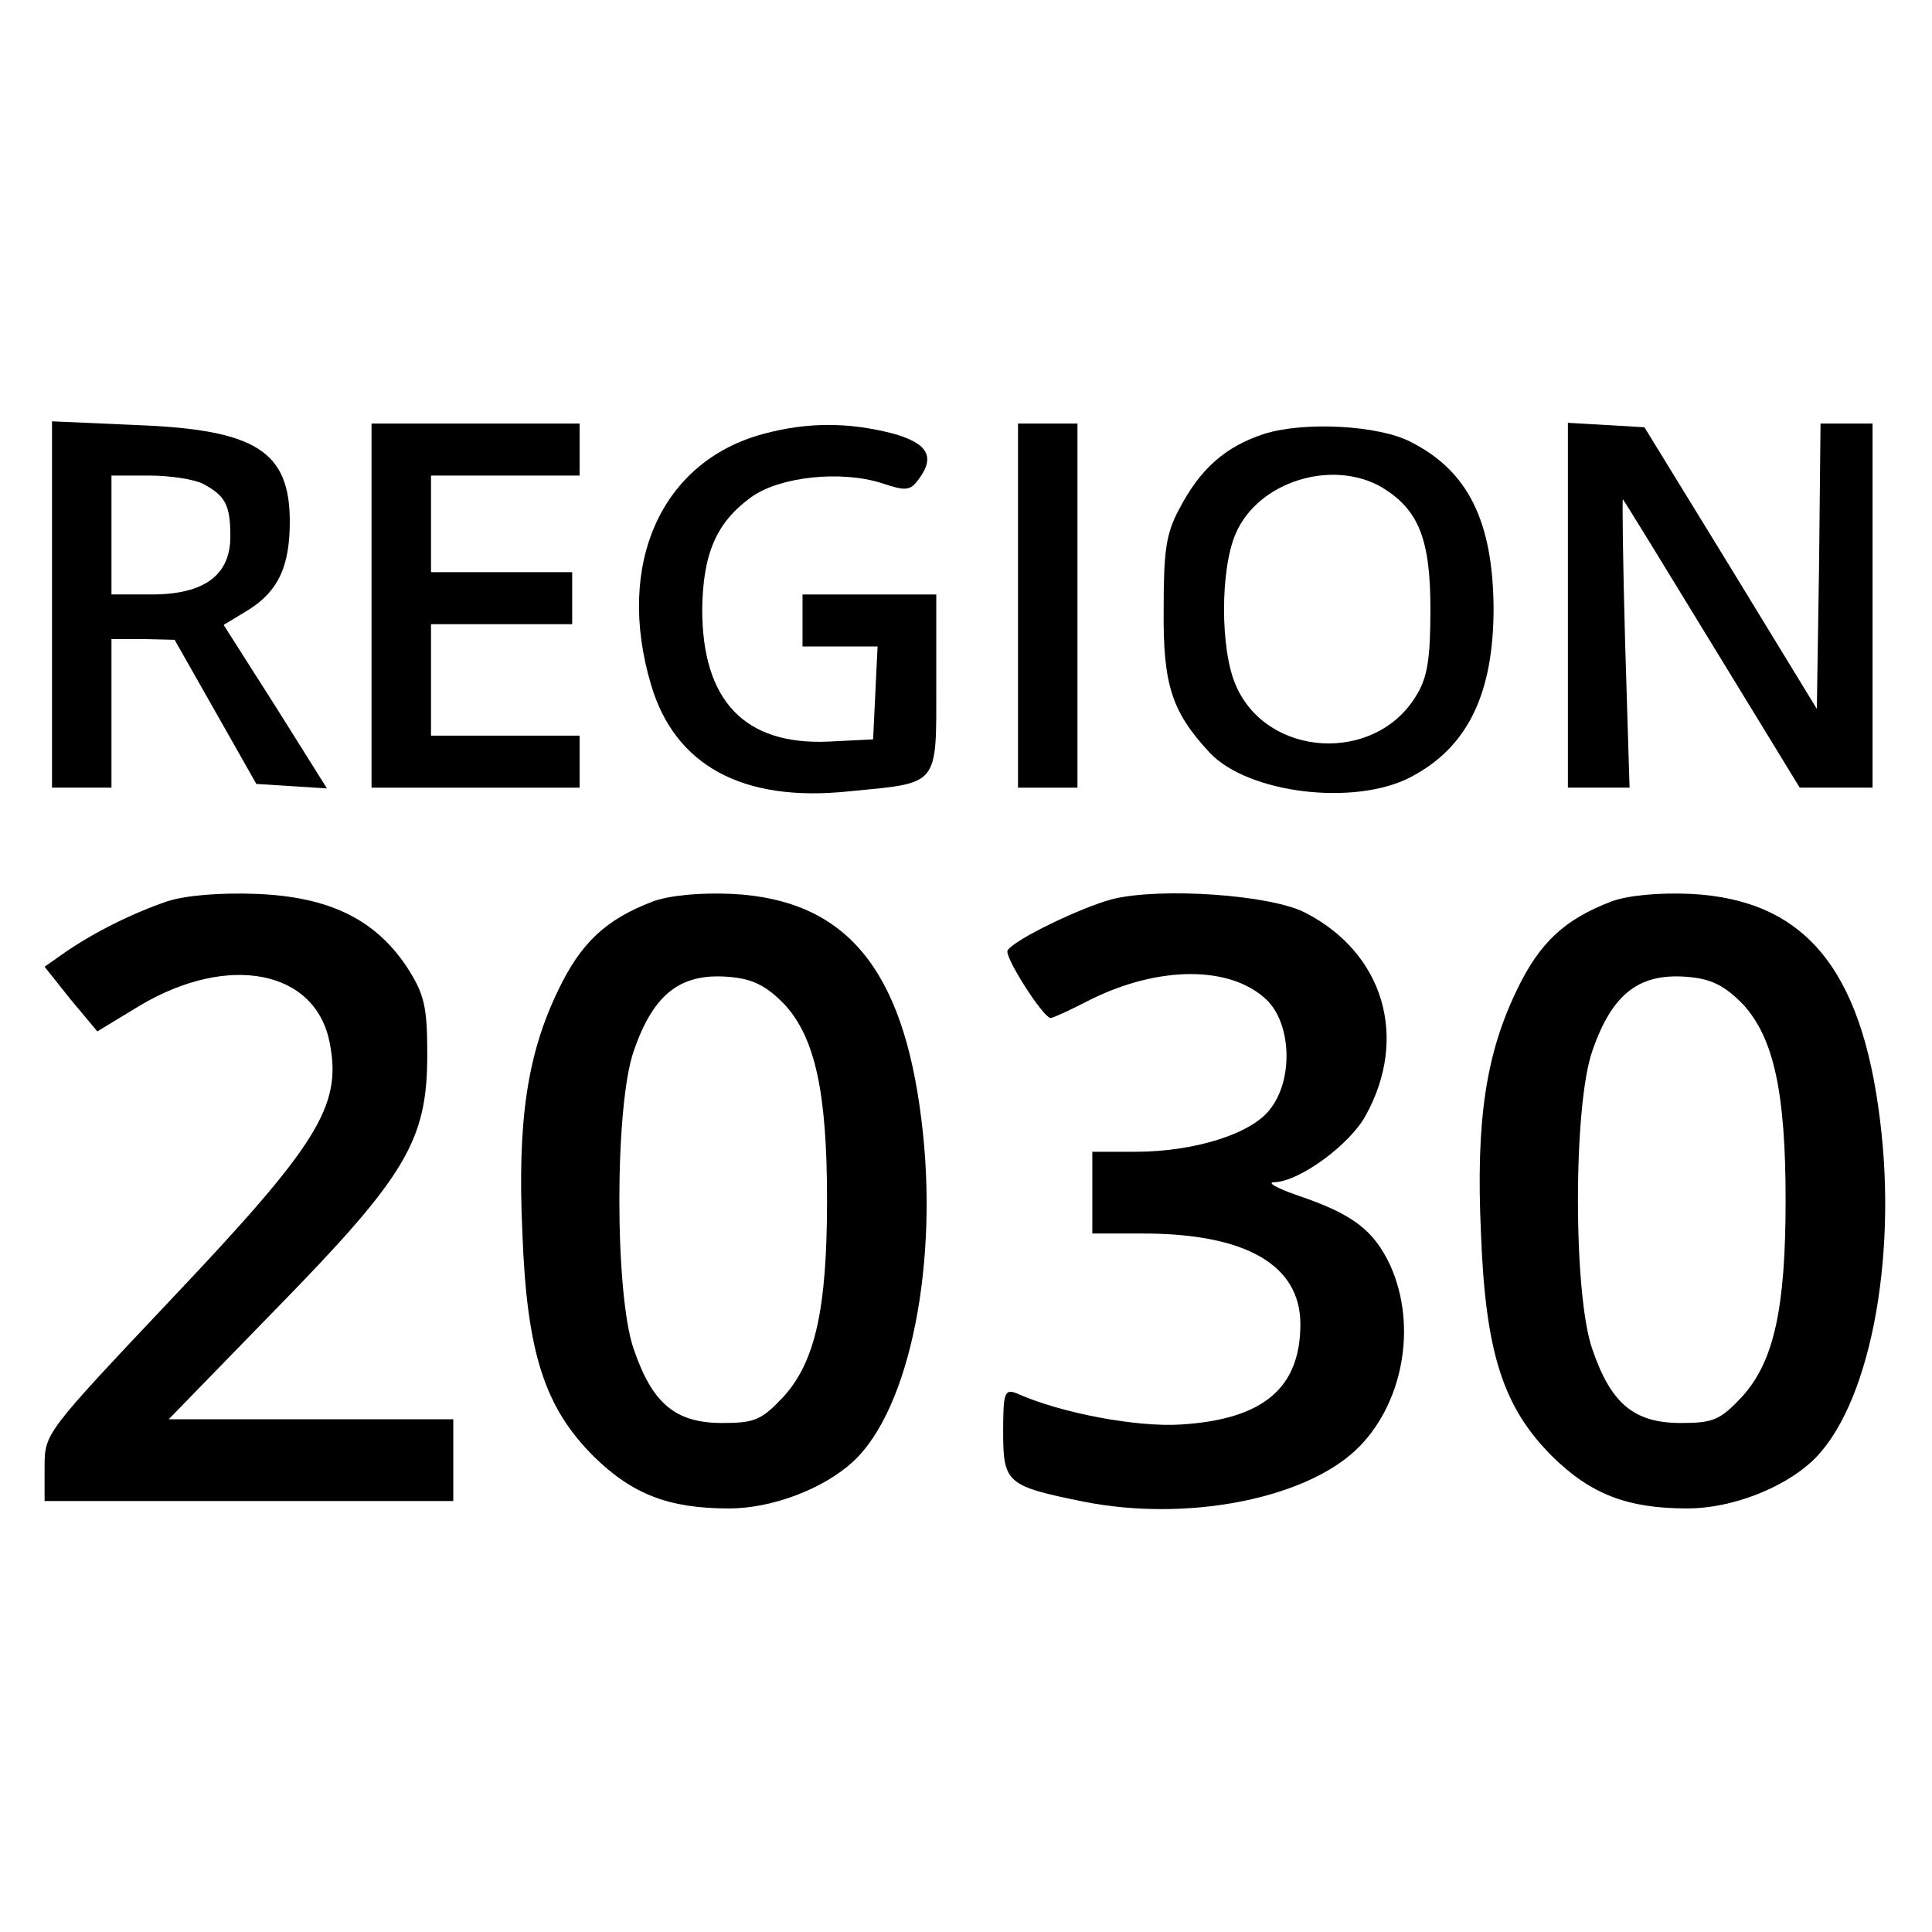
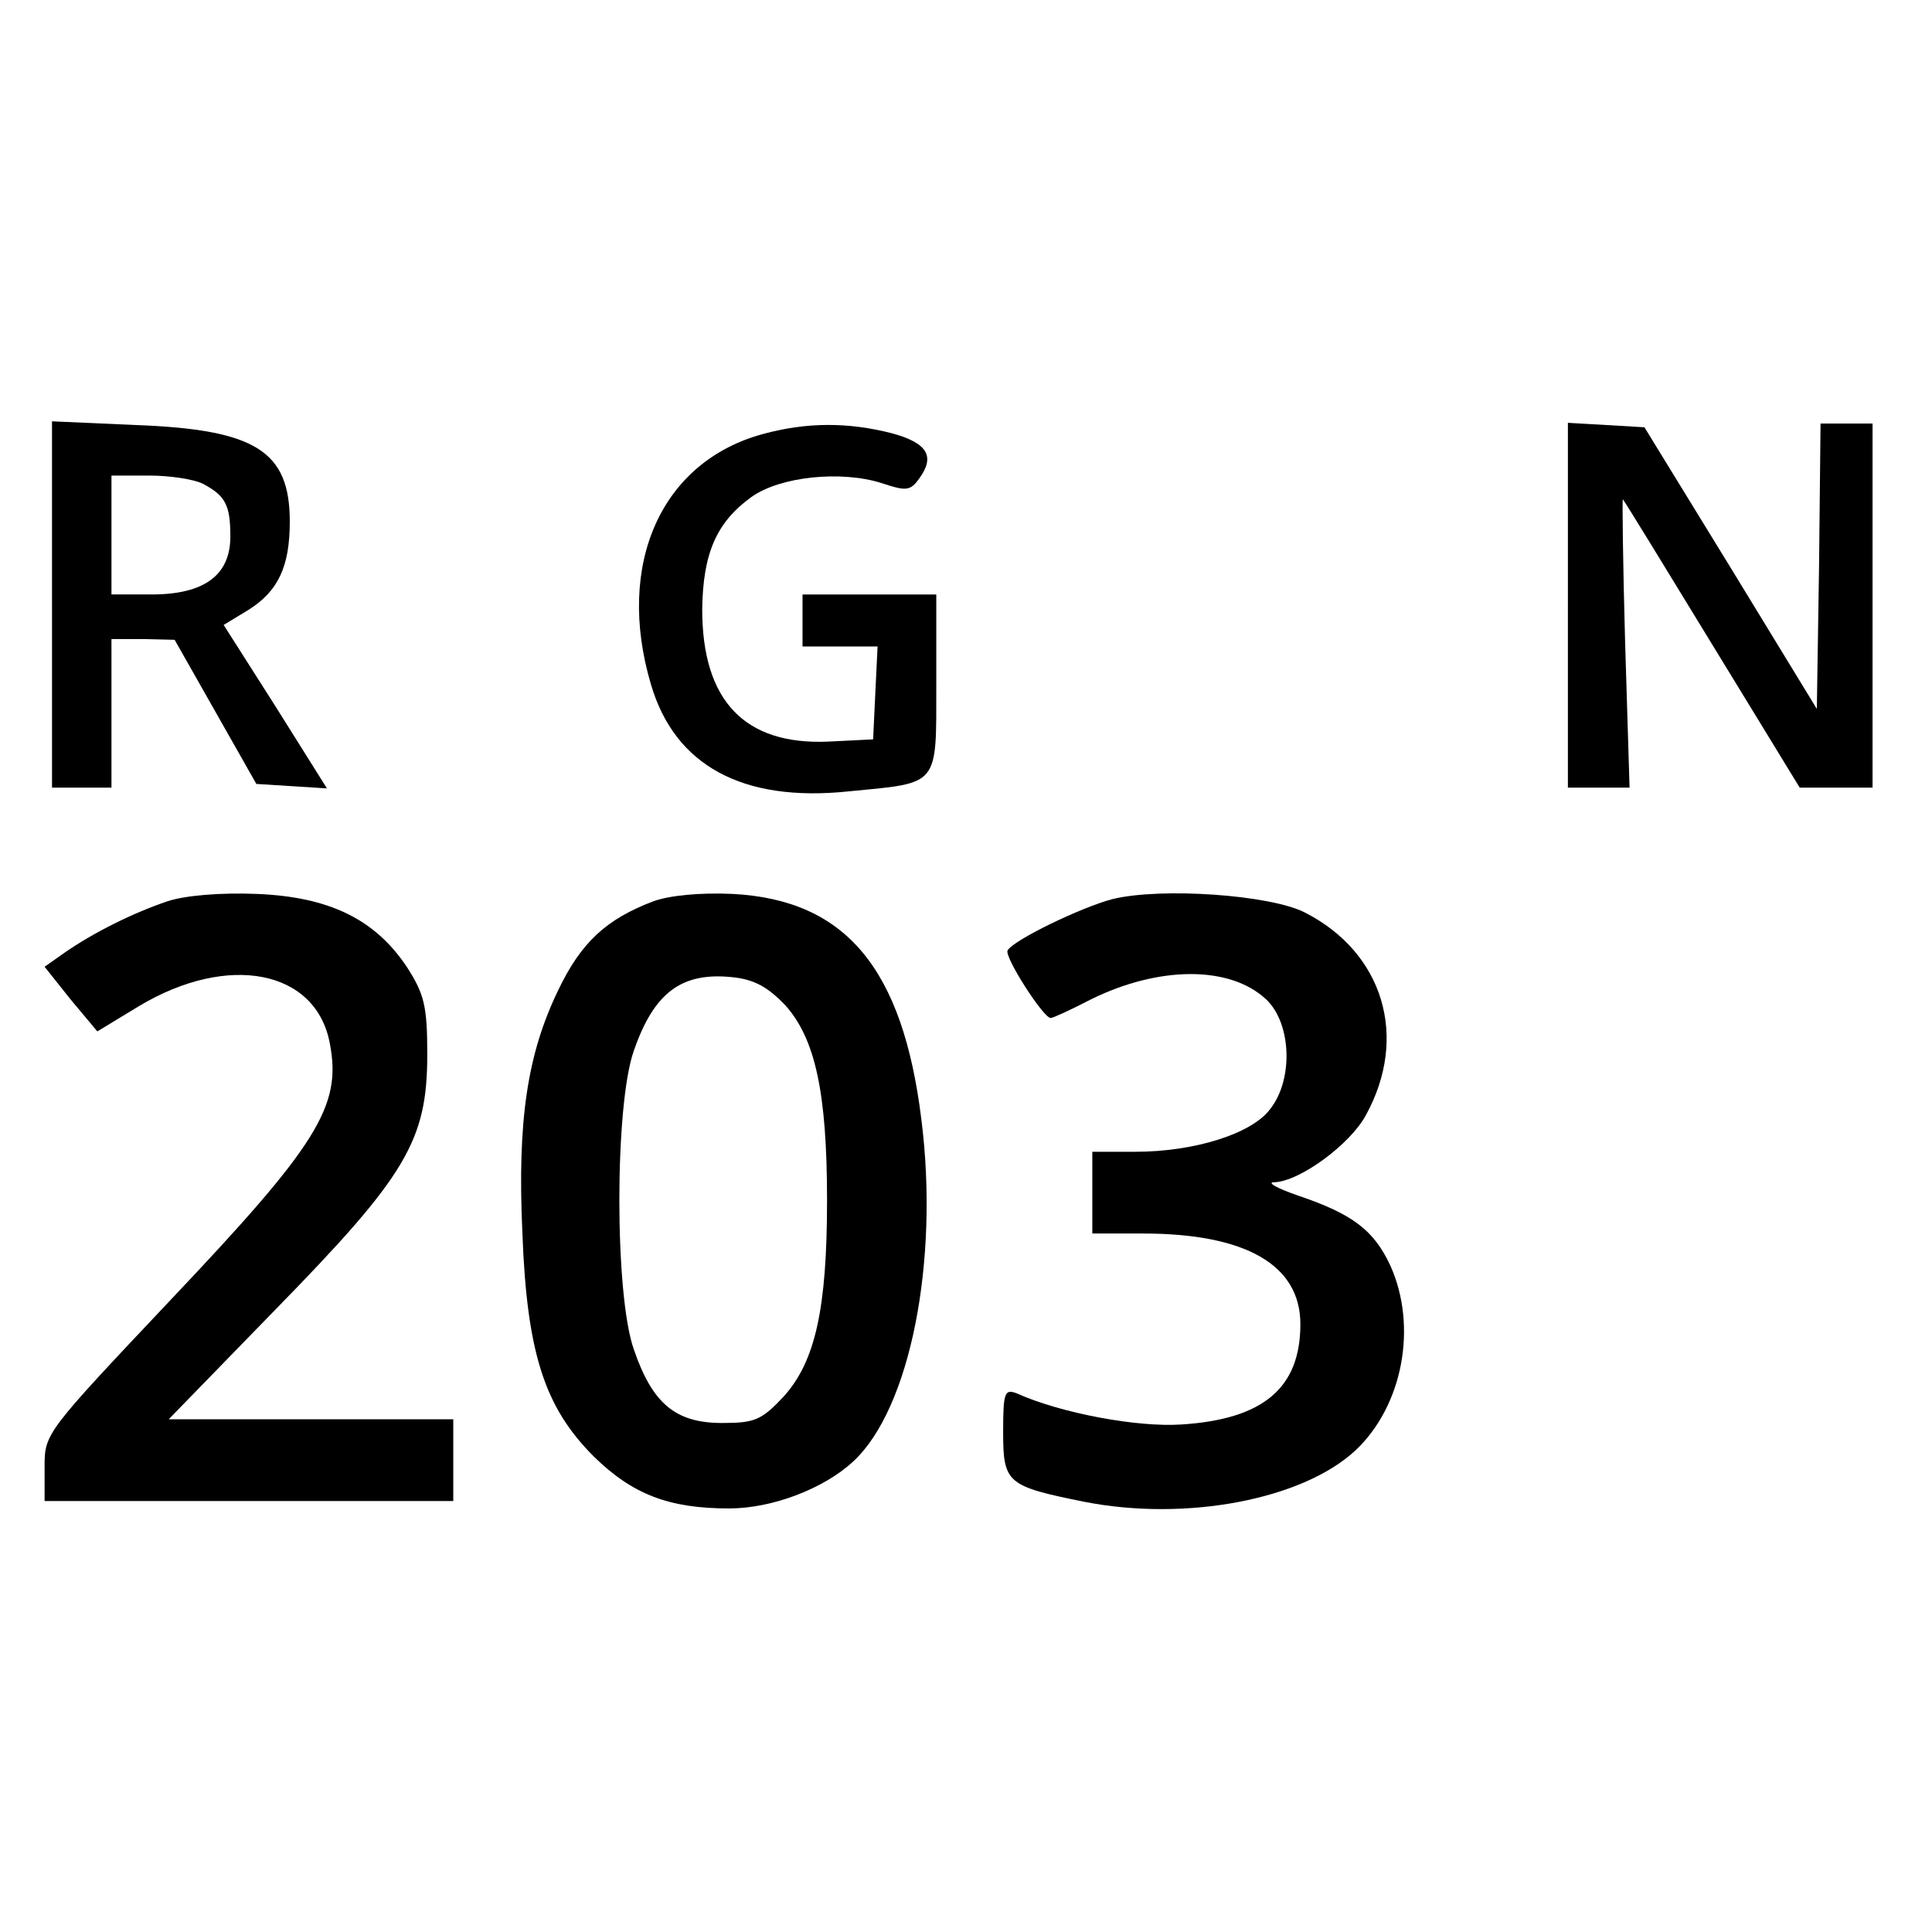
<svg xmlns="http://www.w3.org/2000/svg" version="1.0" width="260pt" height="260pt" viewBox="0 0 260 260" preserveAspectRatio="xMidYMid meet">
  <g transform="translate(0,260) scale(0.1,-0.1)" fill="#000000" stroke="none">
    <path d="M70 1786 l0 -246 40 0 40 0 0 100 0 100 43 0 42 -1 55 -97 55 -97 48 -3 47 -3 -69 110 -70 110 33 20 c40 25 56 58 56 119 0 95 -46 124 -207 130 l-113 5 0 -247z m203 163 c30 -16 37 -28 37 -71 0 -52 -35 -78 -106 -78 l-54 0 0 80 0 80 51 0 c28 0 60 -5 72 -11z" />
-     <path d="M500 1785 l0 -245 140 0 140 0 0 35 0 35 -100 0 -100 0 0 75 0 75 95 0 95 0 0 35 0 35 -95 0 -95 0 0 65 0 65 100 0 100 0 0 35 0 35 -140 0 -140 0 0 -245z" />
    <path d="M1027 2016 c-137 -37 -199 -175 -151 -337 32 -109 123 -159 266 -144 123 12 118 5 118 145 l0 120 -90 0 -90 0 0 -35 0 -35 50 0 51 0 -3 -62 -3 -63 -60 -3 c-113 -5 -170 55 -170 178 1 75 19 117 66 151 39 28 121 36 175 19 33 -11 39 -11 51 6 22 30 11 48 -37 61 -59 15 -114 15 -173 -1z" />
-     <path d="M1370 1785 l0 -245 40 0 40 0 0 245 0 245 -40 0 -40 0 0 -245z" />
-     <path d="M1701 2016 c-52 -17 -86 -47 -114 -101 -18 -33 -21 -57 -21 -135 -1 -102 11 -138 62 -193 52 -55 195 -72 270 -33 77 40 112 112 112 228 -1 116 -34 184 -111 223 -43 23 -145 28 -198 11z m159 -72 c49 -30 65 -69 65 -164 0 -66 -4 -92 -19 -116 -55 -92 -201 -84 -243 14 -21 48 -21 156 0 204 30 70 130 101 197 62z" />
    <path d="M2110 1786 l0 -246 42 0 41 0 -6 196 c-3 108 -4 194 -3 192 2 -2 56 -90 120 -195 l118 -193 49 0 49 0 0 245 0 245 -35 0 -35 0 -2 -192 -3 -192 -116 190 -116 189 -51 3 -52 3 0 -245z" />
    <path d="M225 1387 c-47 -16 -99 -42 -138 -69 l-27 -19 35 -44 36 -43 56 34 c120 72 239 49 257 -51 16 -84 -17 -136 -215 -345 -168 -178 -169 -179 -169 -224 l0 -46 275 0 275 0 0 55 0 55 -191 0 -192 0 144 148 c176 180 204 227 204 343 0 65 -4 81 -27 117 -43 65 -105 95 -202 99 -49 2 -97 -2 -121 -10z" />
    <path d="M879 1387 c-63 -24 -97 -55 -128 -120 -41 -85 -55 -174 -48 -326 6 -162 30 -235 96 -301 52 -51 101 -70 182 -70 59 0 128 27 167 63 77 71 116 270 92 460 -25 204 -102 296 -254 304 -44 2 -85 -2 -107 -10z m178 -140 c40 -45 56 -117 56 -262 0 -147 -16 -217 -58 -264 -30 -32 -39 -36 -83 -36 -63 0 -94 26 -119 99 -26 73 -26 329 0 402 27 78 64 106 132 99 30 -3 48 -13 72 -38z" />
    <path d="M1497 1390 c-42 -11 -133 -55 -141 -69 -5 -8 48 -91 58 -91 3 0 27 11 54 25 91 45 187 46 236 0 34 -32 37 -108 5 -148 -25 -33 -102 -57 -181 -57 l-58 0 0 -55 0 -55 68 0 c138 0 212 -42 212 -122 0 -86 -50 -128 -160 -135 -59 -4 -162 15 -222 42 -16 6 -18 1 -18 -52 0 -69 5 -73 109 -94 137 -27 294 3 365 69 64 60 84 167 47 249 -22 47 -50 69 -124 94 -29 10 -43 18 -32 18 34 1 102 51 123 90 58 105 24 219 -82 273 -47 24 -194 34 -259 18z" />
-     <path d="M2169 1387 c-63 -24 -97 -55 -128 -120 -41 -85 -55 -174 -48 -326 6 -162 30 -235 96 -301 52 -51 101 -70 182 -70 59 0 128 27 167 63 77 71 116 270 92 460 -25 204 -102 296 -254 304 -44 2 -85 -2 -107 -10z m178 -140 c40 -45 56 -117 56 -262 0 -147 -16 -217 -58 -264 -30 -32 -39 -36 -83 -36 -63 0 -94 26 -119 99 -26 73 -26 329 0 402 27 78 64 106 132 99 30 -3 48 -13 72 -38z" />
  </g>
</svg>